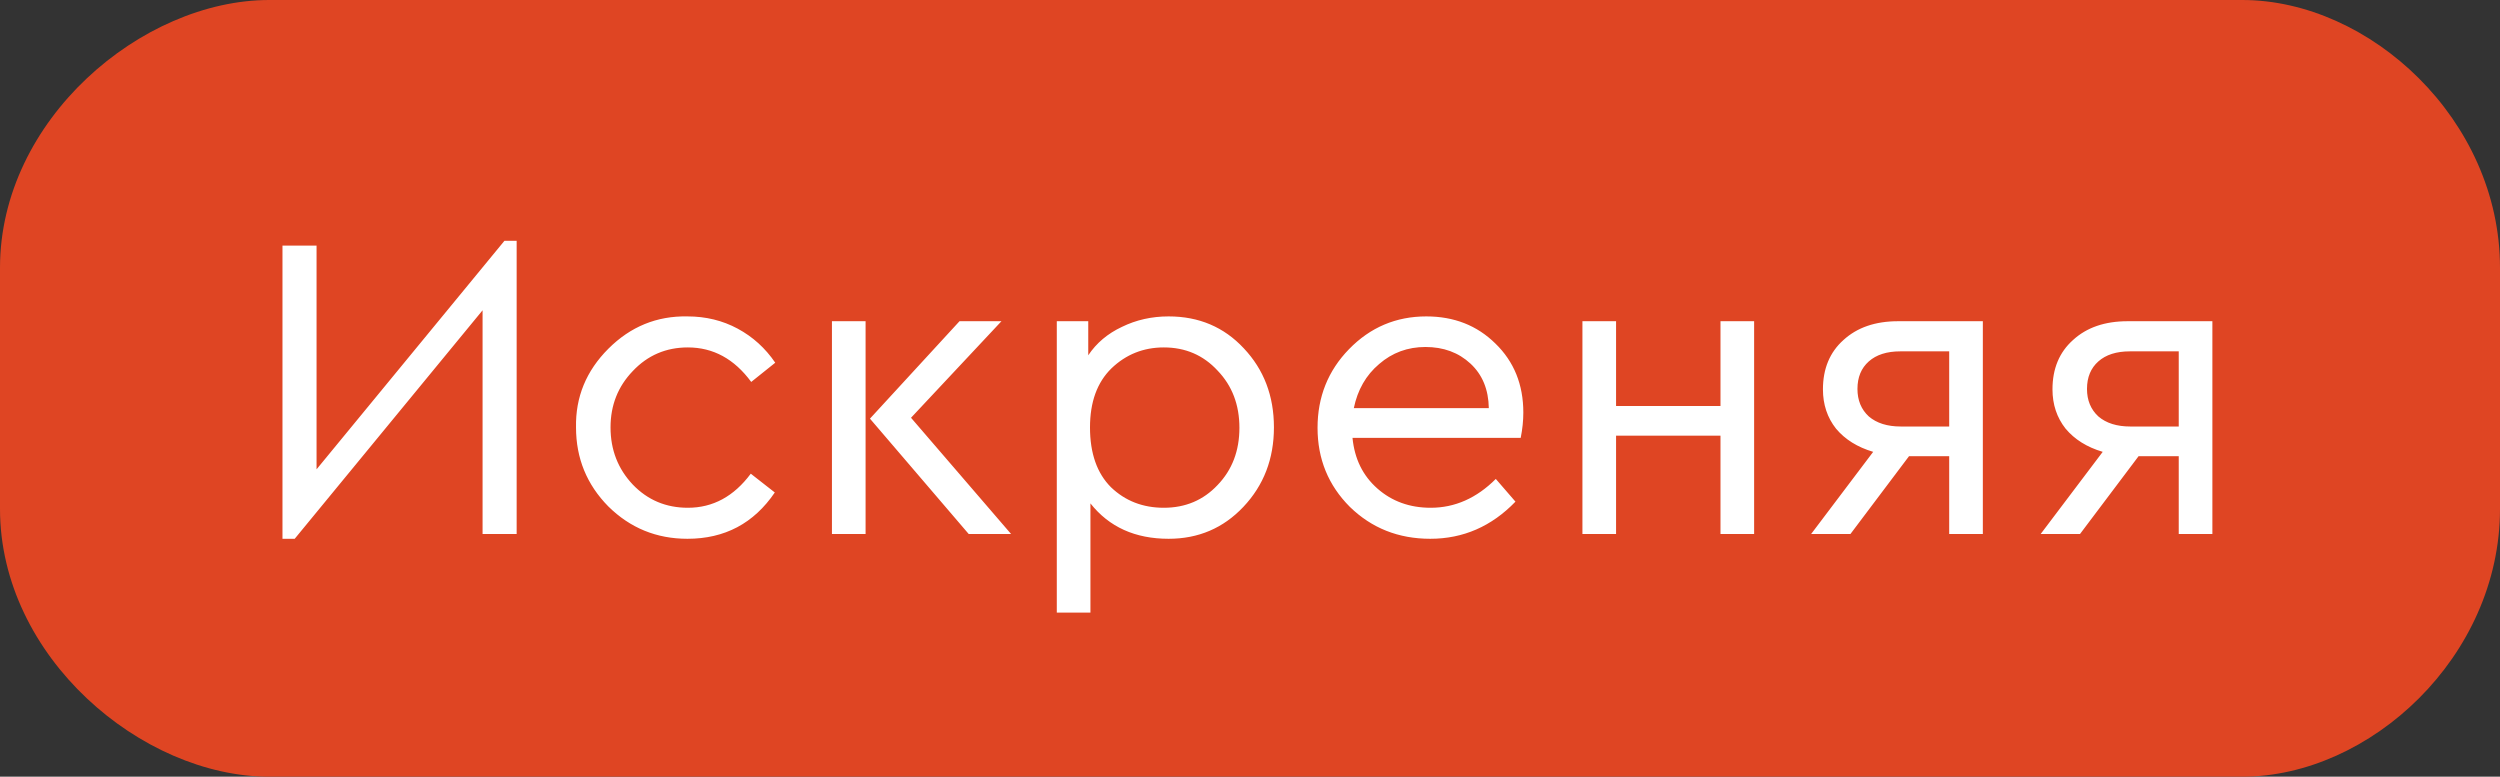
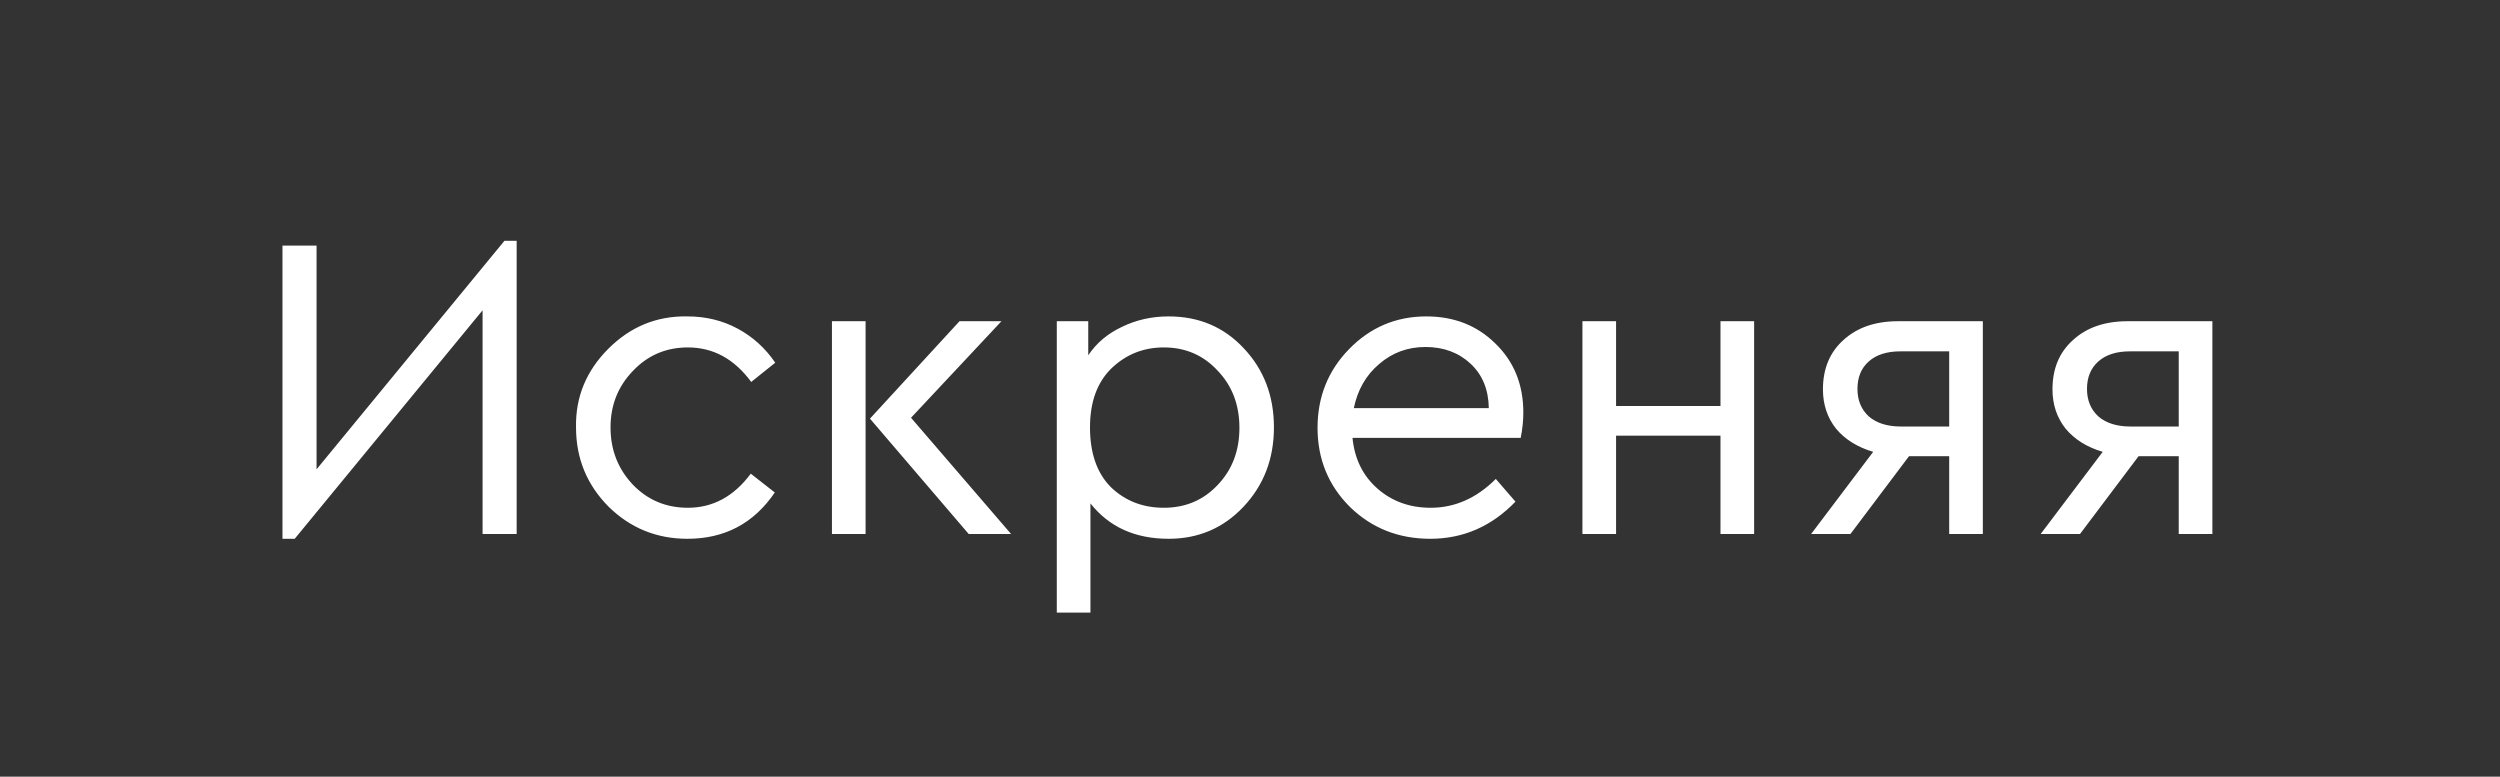
<svg xmlns="http://www.w3.org/2000/svg" width="103" height="32" viewBox="0 0 103 32" fill="none">
  <rect x="0" y="0" width="103" height="32" fill="#333333" stroke="none" />
-   <path d="M92.376 0H11.097C5.83 0 0 4.94 0 11.034V20.965C0 27.06 5.83 32 11.097 32H92.376C97.643 32 103 27.06 103 20.965V11.034C103 4.94 97.643 0 92.376 0Z" fill="#DF4523" />
  <path d="M20.782 9.922H21.286V22H19.882V12.784L12.142 22.198H11.638V10.12H13.042V19.336L20.782 9.922ZM23.732 17.608C23.708 16.36 24.152 15.28 25.064 14.368C25.976 13.456 27.062 13.012 28.322 13.036C29.078 13.036 29.768 13.204 30.392 13.54C31.016 13.876 31.532 14.344 31.94 14.944L30.95 15.736C30.254 14.788 29.384 14.314 28.34 14.314C27.44 14.314 26.684 14.638 26.072 15.286C25.46 15.922 25.154 16.696 25.154 17.608C25.154 18.532 25.46 19.318 26.072 19.966C26.684 20.602 27.44 20.92 28.34 20.92C29.372 20.92 30.236 20.452 30.932 19.516L31.922 20.29C31.058 21.562 29.858 22.198 28.322 22.198C27.05 22.198 25.964 21.754 25.064 20.866C24.176 19.966 23.732 18.88 23.732 17.608ZM34.276 22V13.234H35.662V22H34.276ZM37.534 17.212L41.656 22H39.91L35.842 17.248L39.532 13.234H41.26L37.534 17.212ZM51.244 14.35C52.072 15.226 52.486 16.312 52.486 17.608C52.486 18.904 52.066 19.996 51.226 20.884C50.398 21.76 49.372 22.198 48.148 22.198C46.768 22.198 45.694 21.712 44.926 20.74V25.24H43.54V13.234H44.836V14.638C45.172 14.134 45.634 13.744 46.222 13.468C46.81 13.18 47.452 13.036 48.148 13.036C49.396 13.036 50.428 13.474 51.244 14.35ZM50.164 19.984C50.764 19.36 51.064 18.574 51.064 17.626C51.064 16.678 50.764 15.892 50.164 15.268C49.576 14.632 48.838 14.314 47.95 14.314C47.11 14.314 46.39 14.602 45.79 15.178C45.202 15.754 44.908 16.564 44.908 17.608C44.908 18.676 45.196 19.498 45.772 20.074C46.36 20.638 47.086 20.92 47.95 20.92C48.838 20.92 49.576 20.608 50.164 19.984ZM62.653 18.04H55.723C55.807 18.904 56.149 19.6 56.749 20.128C57.349 20.656 58.081 20.92 58.945 20.92C59.941 20.92 60.835 20.524 61.627 19.732L62.437 20.668C61.453 21.688 60.283 22.198 58.927 22.198C57.619 22.198 56.515 21.76 55.615 20.884C54.727 19.996 54.283 18.91 54.283 17.626C54.283 16.354 54.715 15.274 55.579 14.386C56.455 13.486 57.517 13.036 58.765 13.036C59.905 13.036 60.853 13.408 61.609 14.152C62.377 14.896 62.761 15.844 62.761 16.996C62.761 17.332 62.725 17.68 62.653 18.04ZM55.777 16.816H61.339C61.327 16.048 61.075 15.436 60.583 14.98C60.091 14.524 59.473 14.296 58.729 14.296C57.997 14.296 57.361 14.53 56.821 14.998C56.281 15.454 55.933 16.06 55.777 16.816ZM65.196 22V13.234H66.582V16.726H70.884V13.234H72.27V22H70.884V17.95H66.582V22H65.196ZM78.201 13.234H81.693V22H80.307V18.796H78.651L76.239 22H74.619L77.175 18.616C76.527 18.424 76.017 18.106 75.645 17.662C75.285 17.206 75.105 16.666 75.105 16.042C75.105 15.19 75.387 14.512 75.951 14.008C76.515 13.492 77.265 13.234 78.201 13.234ZM80.307 17.572V14.476H78.291C77.739 14.476 77.307 14.614 76.995 14.89C76.683 15.166 76.527 15.544 76.527 16.024C76.527 16.492 76.683 16.87 76.995 17.158C77.319 17.434 77.757 17.572 78.309 17.572H80.307ZM87.659 13.234H91.15V22H89.764V18.796H88.109L85.697 22H84.076L86.632 18.616C85.984 18.424 85.475 18.106 85.103 17.662C84.743 17.206 84.562 16.666 84.562 16.042C84.562 15.19 84.844 14.512 85.409 14.008C85.972 13.492 86.722 13.234 87.659 13.234ZM89.764 17.572V14.476H87.749C87.197 14.476 86.764 14.614 86.453 14.89C86.141 15.166 85.984 15.544 85.984 16.024C85.984 16.492 86.141 16.87 86.453 17.158C86.776 17.434 87.215 17.572 87.766 17.572H89.764Z" fill="white" />
</svg>